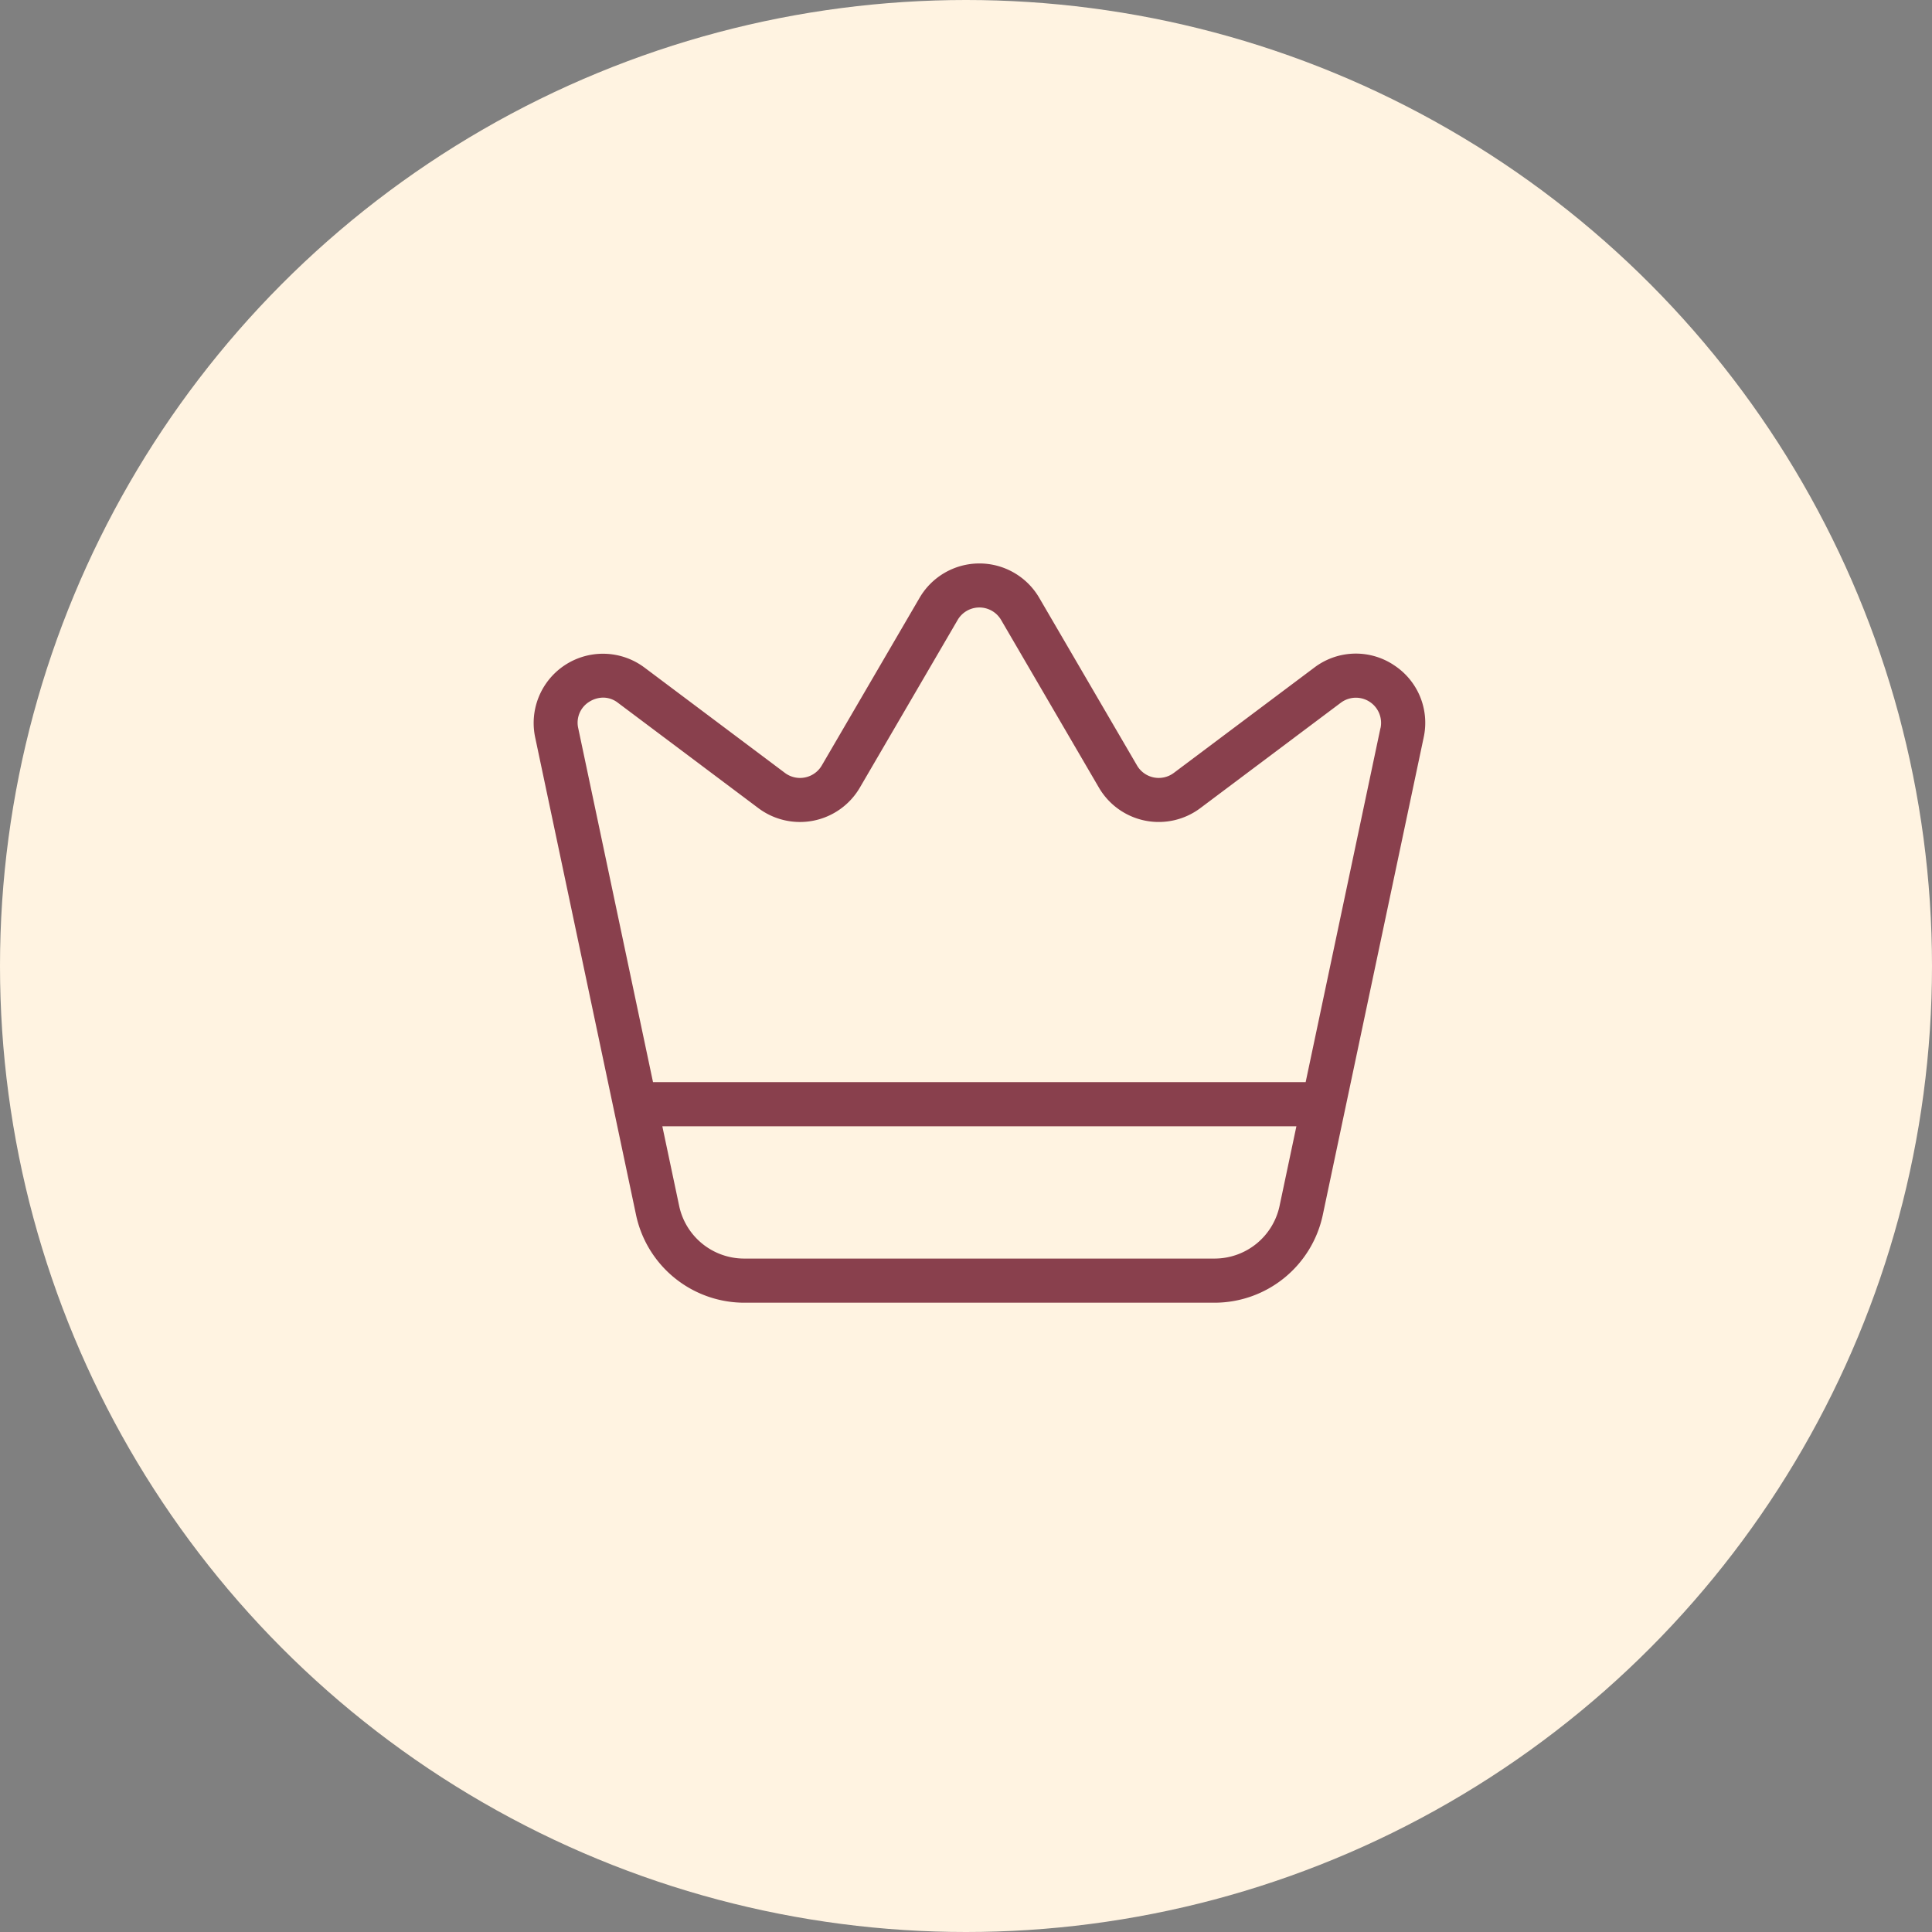
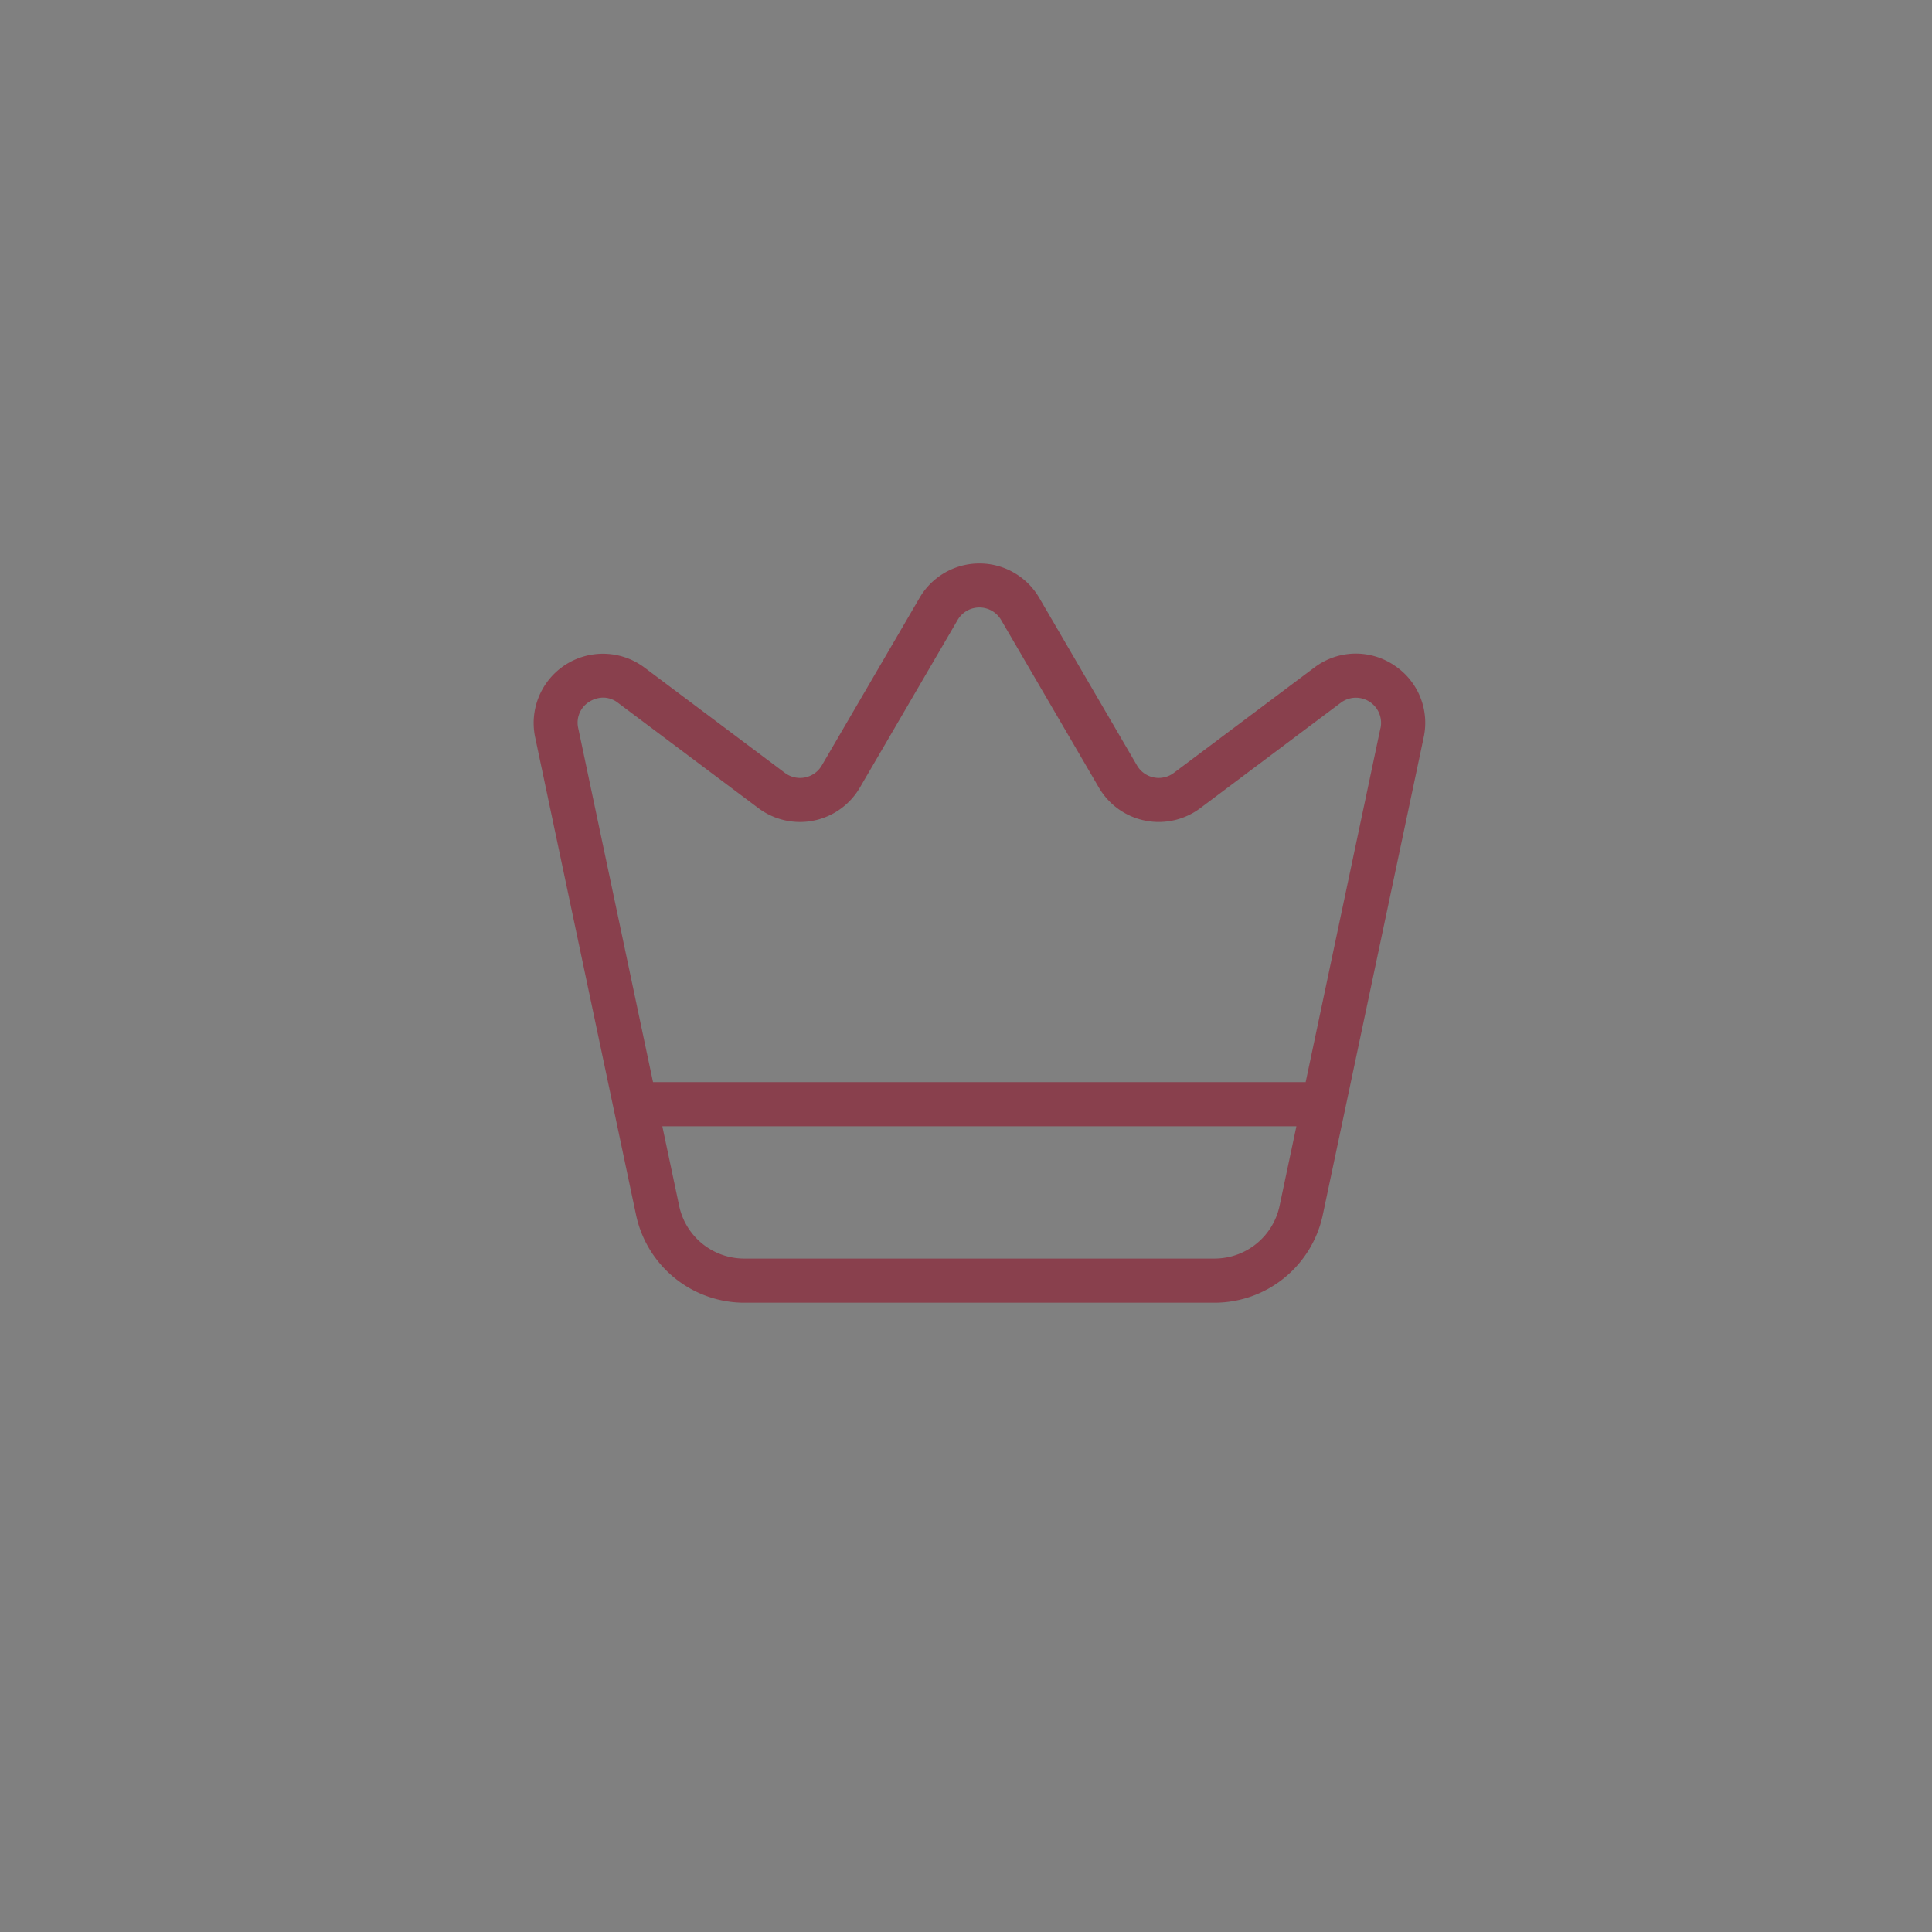
<svg xmlns="http://www.w3.org/2000/svg" width="72" height="72" viewBox="0 0 72 72">
  <rect x="0" y="0" width="72" height="72" fill="#808080" stroke="none" />
  <g transform="translate(-256 -970)">
-     <circle cx="36" cy="36" r="36" transform="translate(256 970)" fill="#fff3e1" />
    <g transform="translate(158 994.418)">
      <path d="M39.917,19.349a2.56,2.56,0,0,0-2.937.112l-5.234,3.924a.937.937,0,0,1-1.373-.277l-3.644-6.247a2.581,2.581,0,0,0-4.459,0l-3.644,6.247a.939.939,0,0,1-1.373.279l-5.234-3.926a2.582,2.582,0,0,0-4.075,2.6L11.706,39.87a4.128,4.128,0,0,0,4.02,3.26H33.274a4.128,4.128,0,0,0,4.02-3.26l3.763-17.809a2.561,2.561,0,0,0-1.139-2.71ZM33.273,41.485H15.723a2.476,2.476,0,0,1-2.411-1.955l-.629-2.975h23.63l-.629,2.975a2.476,2.476,0,0,1-2.411,1.955Zm6.172-19.766L36.658,34.91H12.336L9.549,21.719a.915.915,0,0,1,.413-.985.987.987,0,0,1,.516-.154.9.9,0,0,1,.552.194L16.264,24.7a2.584,2.584,0,0,0,3.78-.766l3.644-6.247a.938.938,0,0,1,1.621,0l3.644,6.247a2.582,2.582,0,0,0,3.78.764l5.234-3.926a.938.938,0,0,1,1.481.945Z" transform="translate(110 -19)" fill="#89404d" />
    </g>
  </g>
</svg>